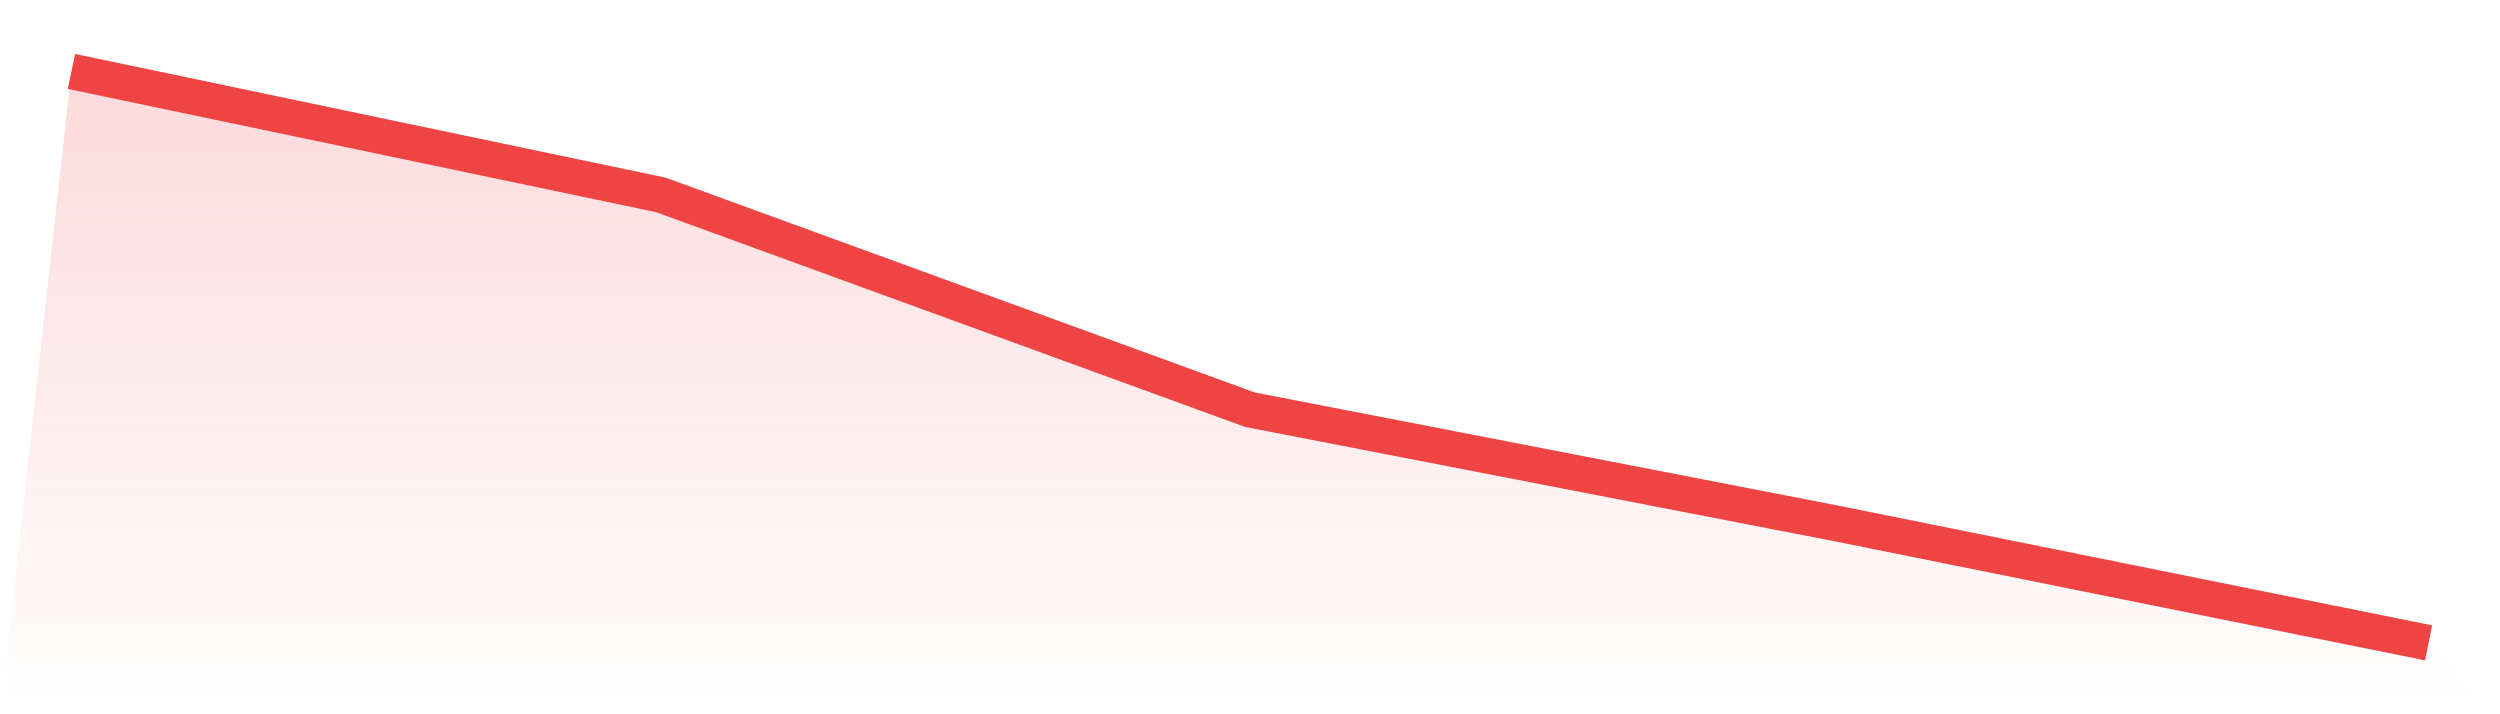
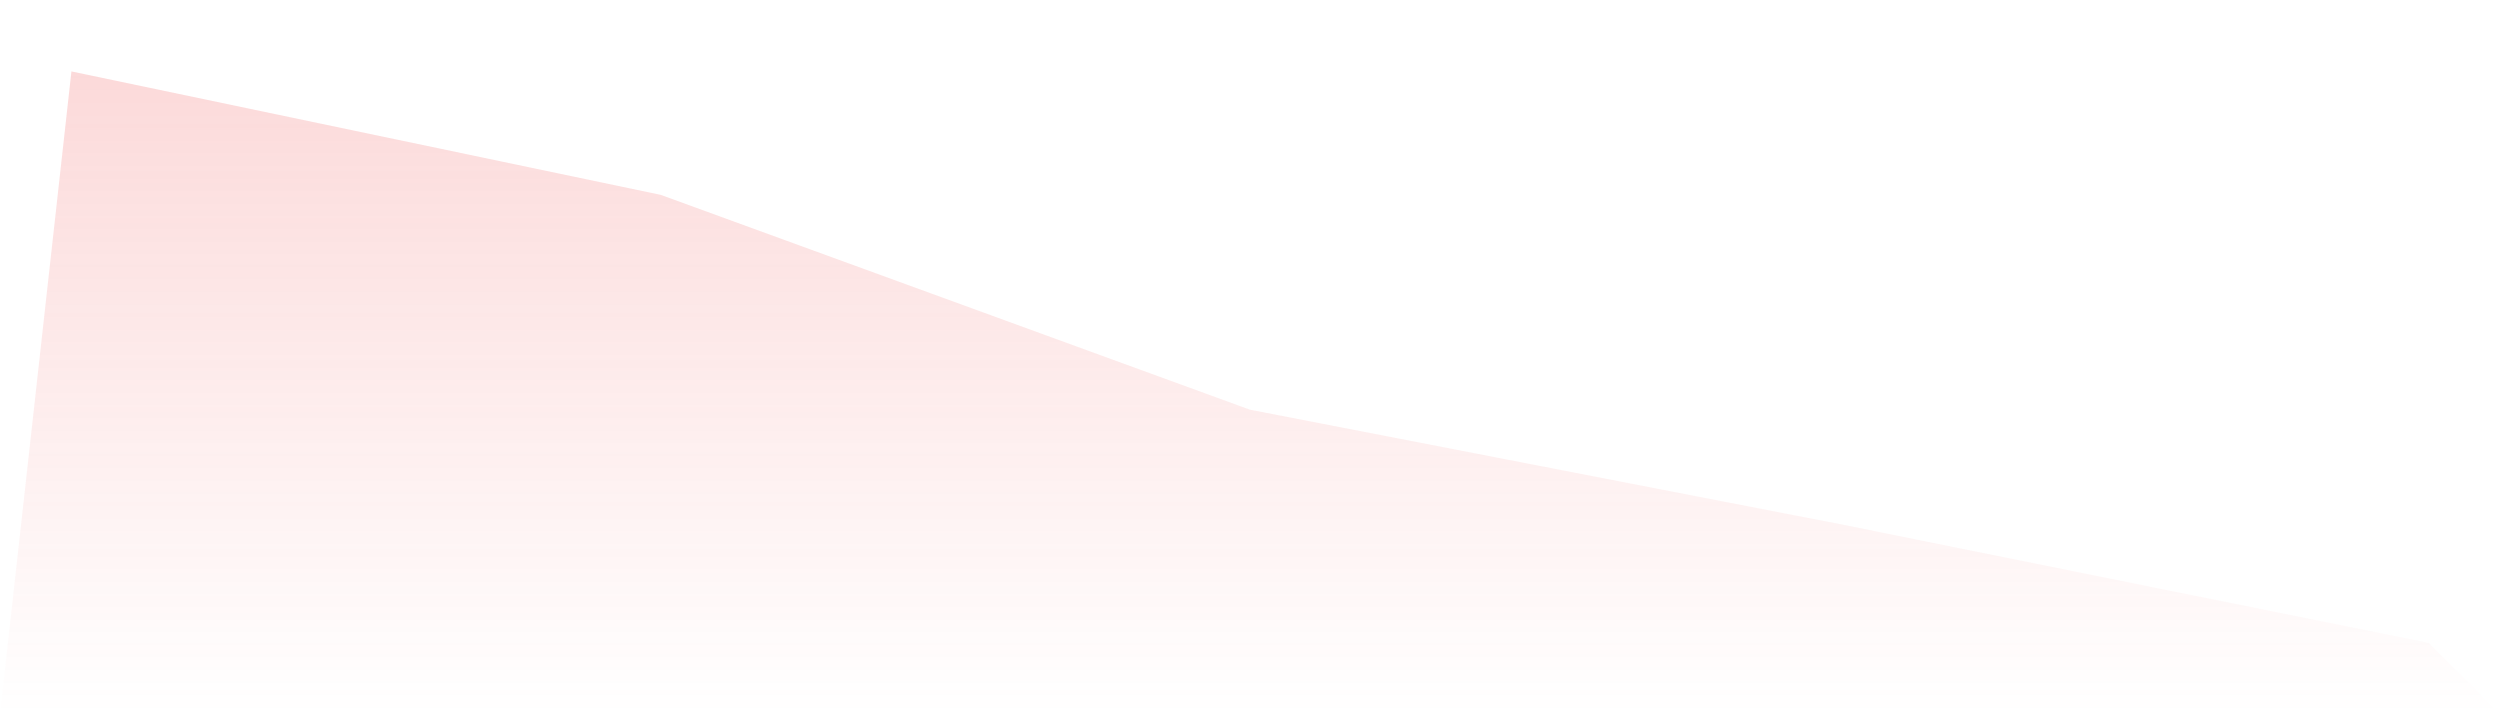
<svg xmlns="http://www.w3.org/2000/svg" viewBox="0 0 140 40">
  <defs>
    <linearGradient id="gradient" x1="0" x2="0" y1="0" y2="1">
      <stop offset="0%" stop-color="#ef4444" stop-opacity="0.2" />
      <stop offset="100%" stop-color="#ef4444" stop-opacity="0" />
    </linearGradient>
  </defs>
-   <path d="M4,4 L4,4 L37,10.912 L70,22.944 L103,29.344 L136,36 L140,40 L0,40 z" fill="url(#gradient)" />
-   <path d="M4,4 L4,4 L37,10.912 L70,22.944 L103,29.344 L136,36" fill="none" stroke="#ef4444" stroke-width="2" />
+   <path d="M4,4 L37,10.912 L70,22.944 L103,29.344 L136,36 L140,40 L0,40 z" fill="url(#gradient)" />
</svg>